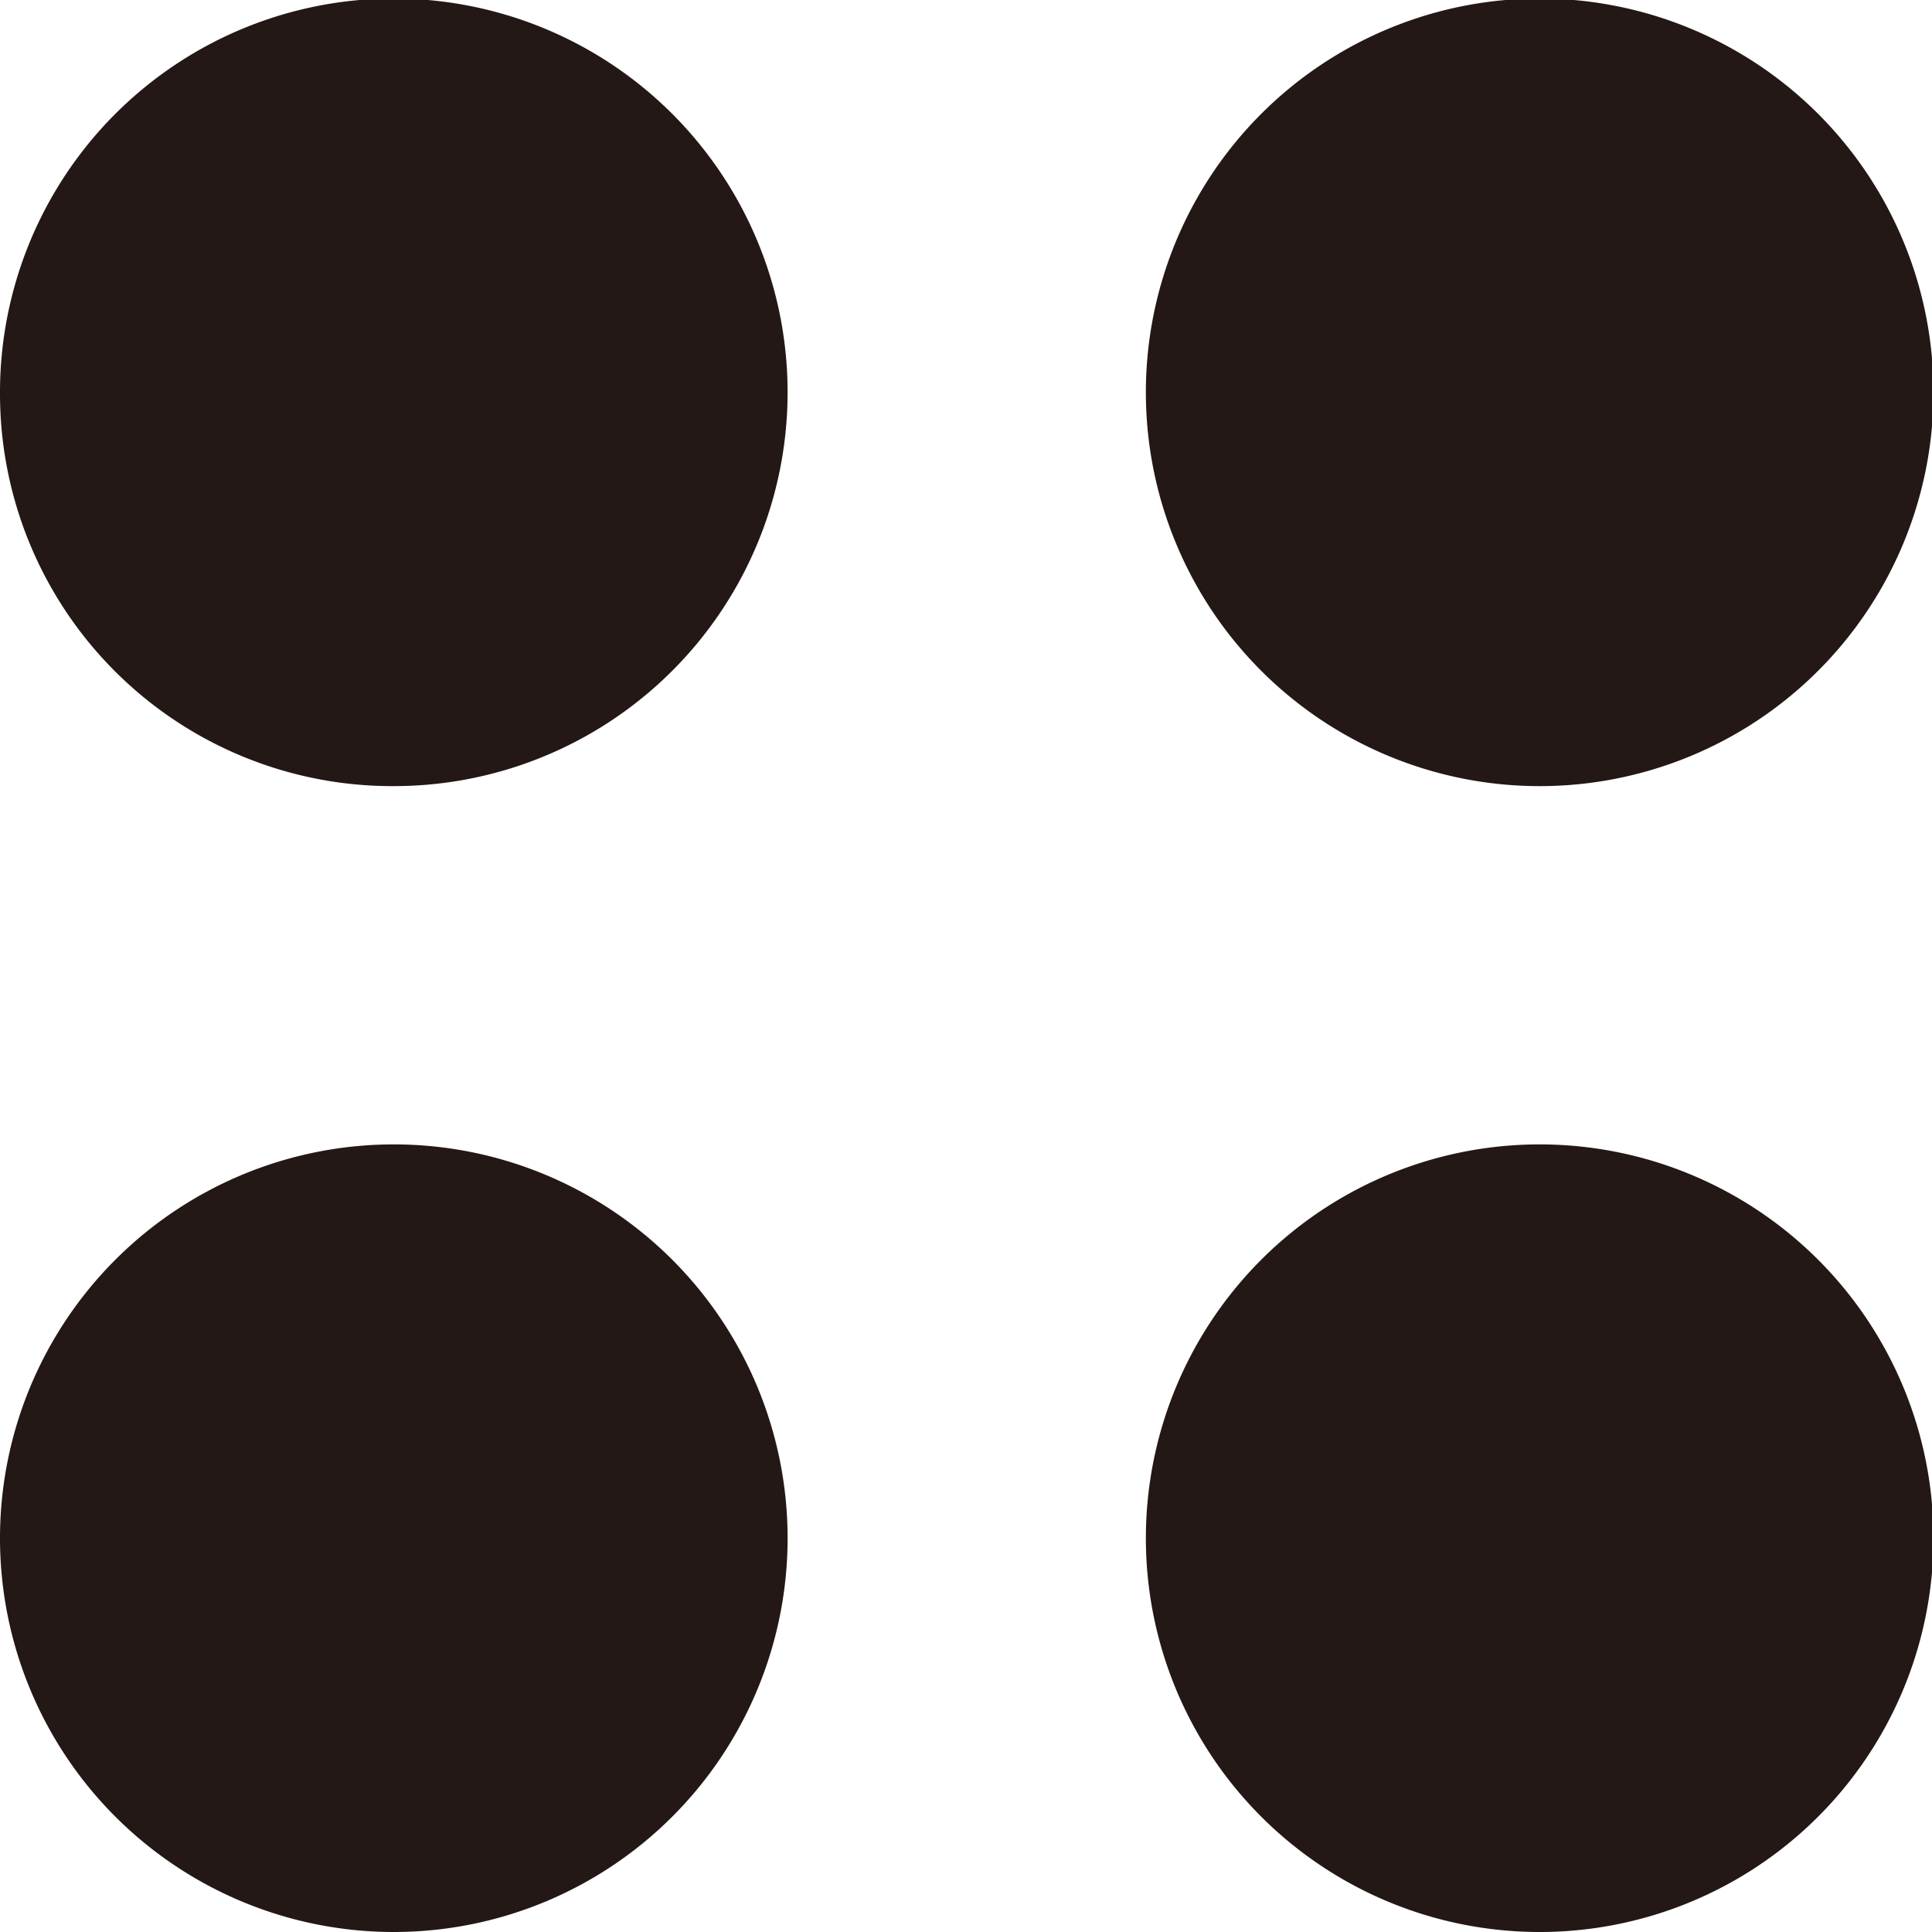
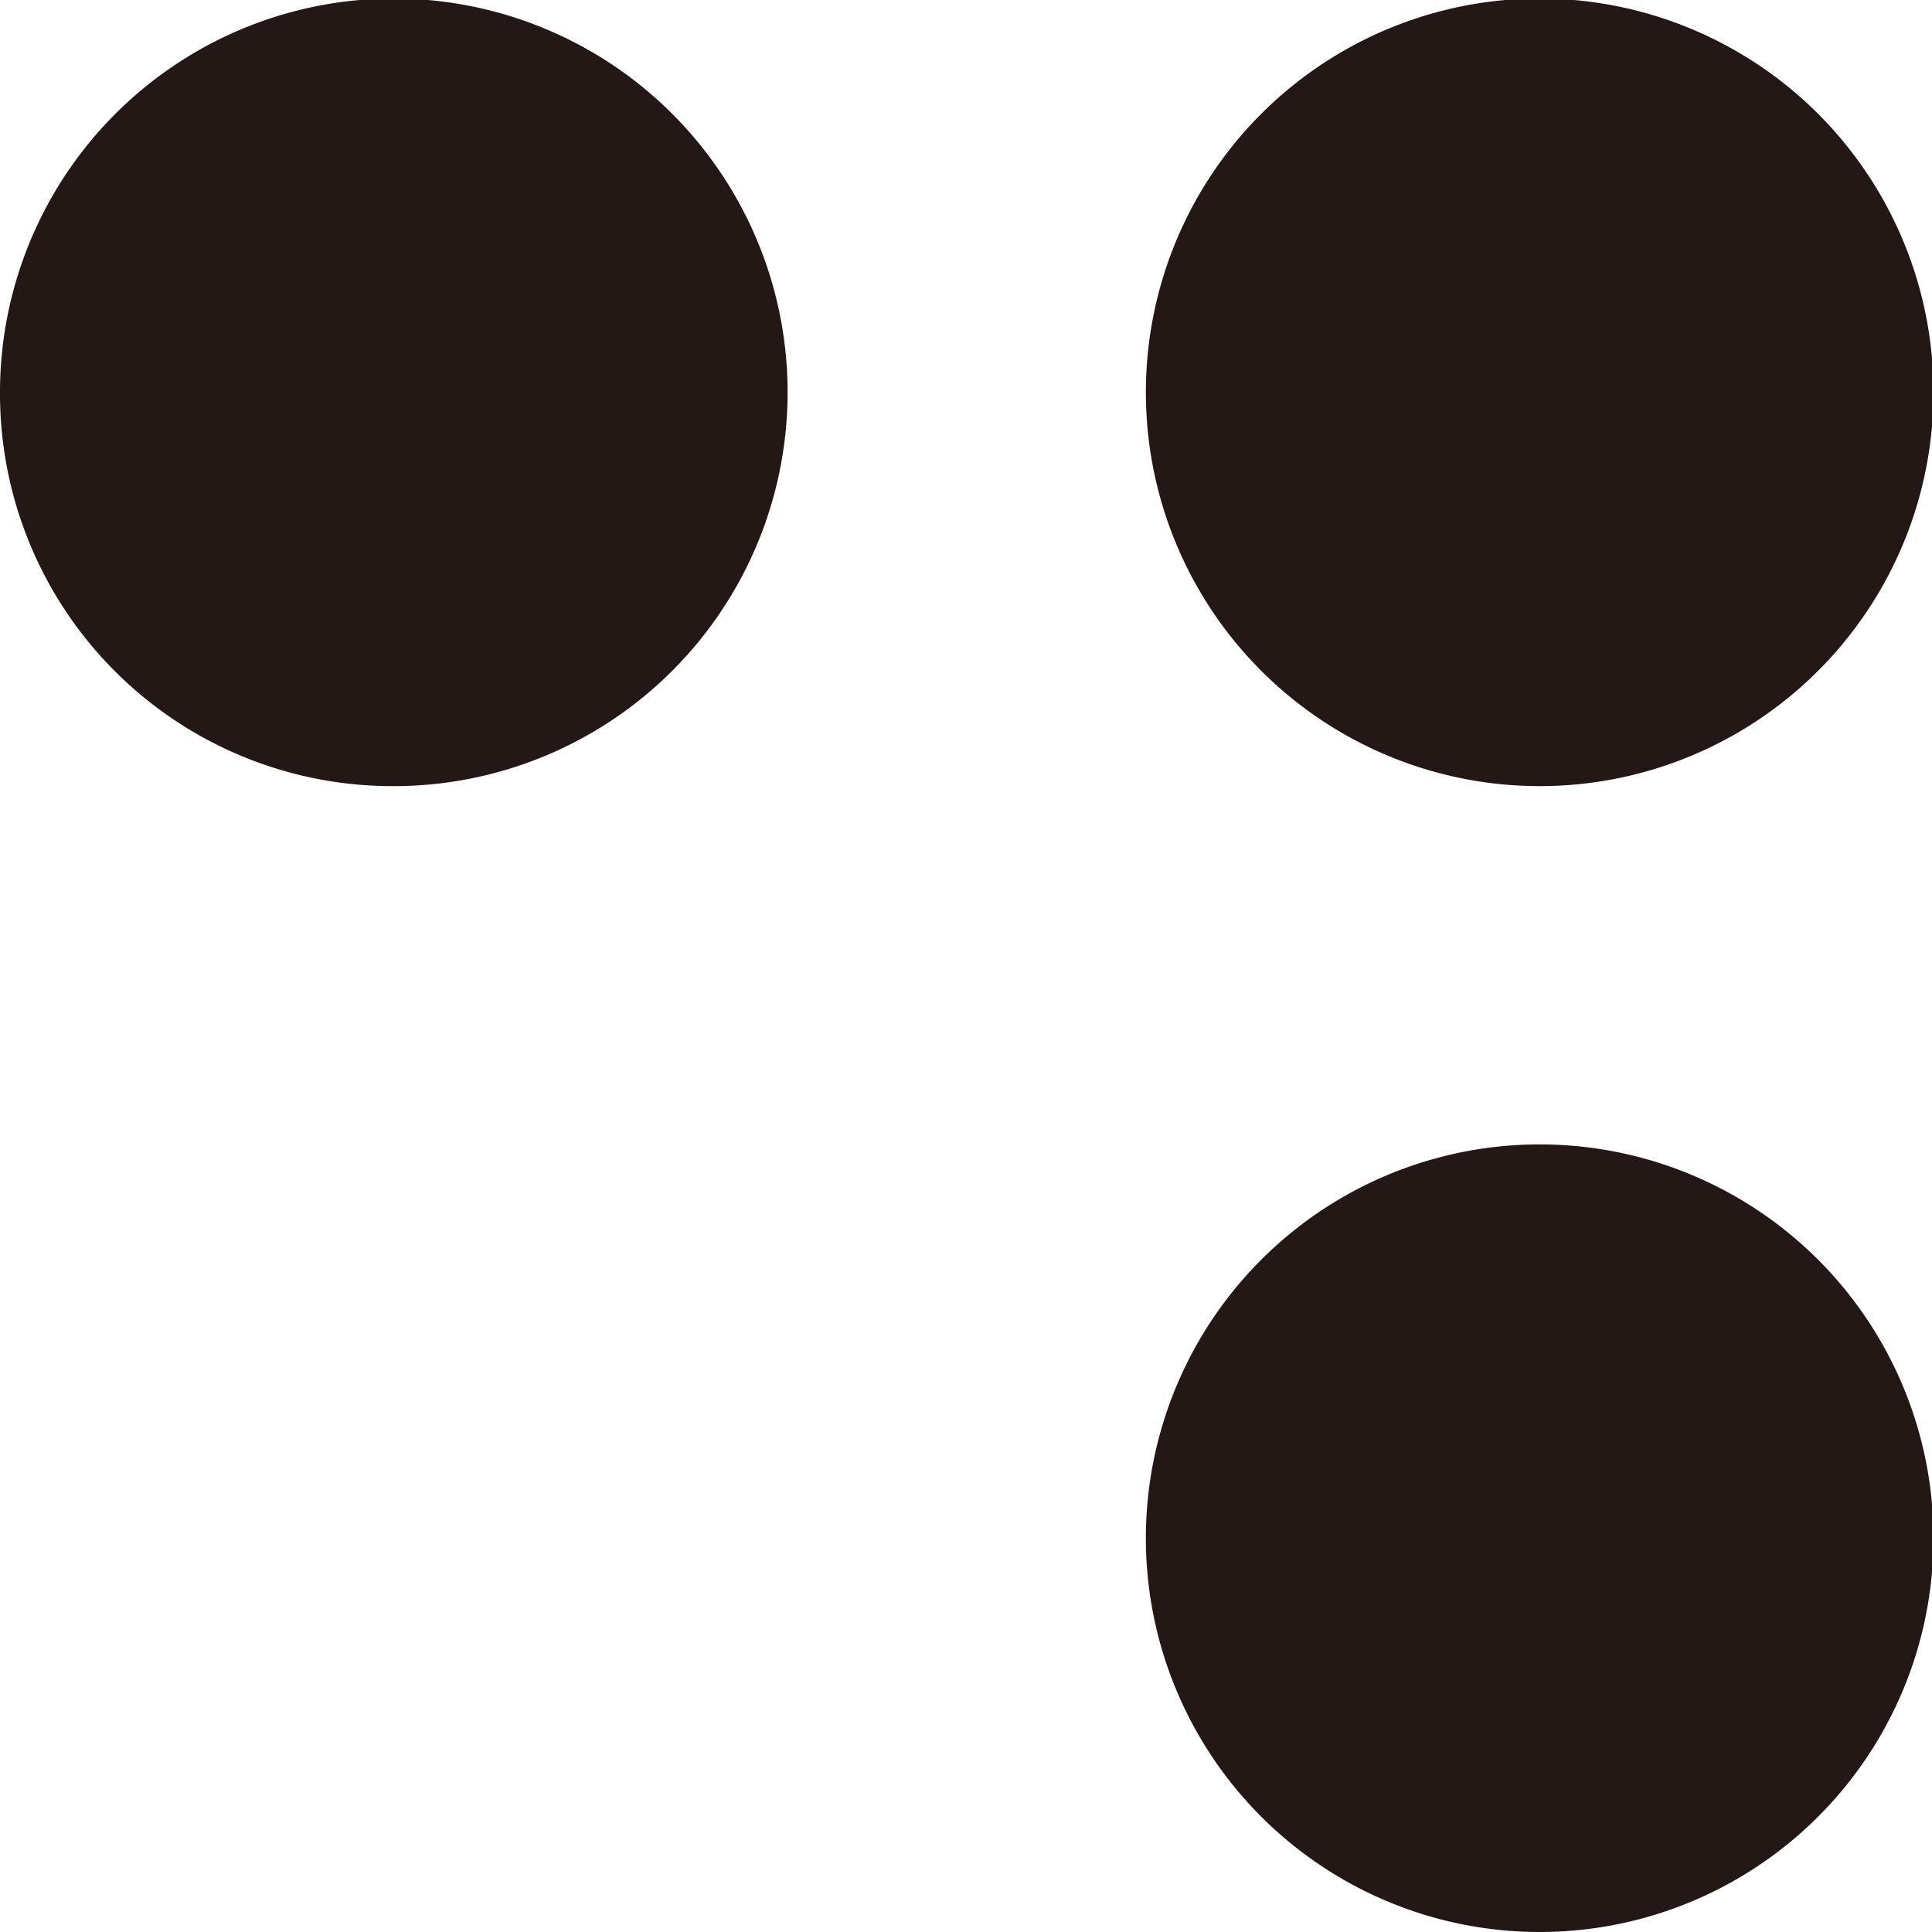
<svg xmlns="http://www.w3.org/2000/svg" viewBox="0 0 13.05 13.05">
  <defs>
    <style>.cls-1{isolation:isolate;}.cls-2{mix-blend-mode:multiply;}.cls-3{fill:#231815;}</style>
  </defs>
  <g class="cls-1">
    <g id="レイヤー_2" data-name="レイヤー 2">
      <g id="レイヤー_1-2" data-name="レイヤー 1">
        <g class="cls-2">
          <path class="cls-3" d="M2.66,5.31A2.66,2.66,0,1,0,0,2.66,2.65,2.65,0,0,0,2.66,5.31" />
        </g>
        <g class="cls-2">
-           <path class="cls-3" d="M2.66,13.05A2.66,2.66,0,1,0,0,10.39a2.66,2.66,0,0,0,2.66,2.66" />
-         </g>
+           </g>
        <g class="cls-2">
          <path class="cls-3" d="M10.39,5.31A2.66,2.66,0,1,0,7.74,2.66a2.66,2.66,0,0,0,2.65,2.65" />
        </g>
        <g class="cls-2">
          <path class="cls-3" d="M10.39,13.05a2.66,2.66,0,1,0-2.65-2.66,2.66,2.66,0,0,0,2.65,2.66" />
        </g>
      </g>
    </g>
  </g>
</svg>